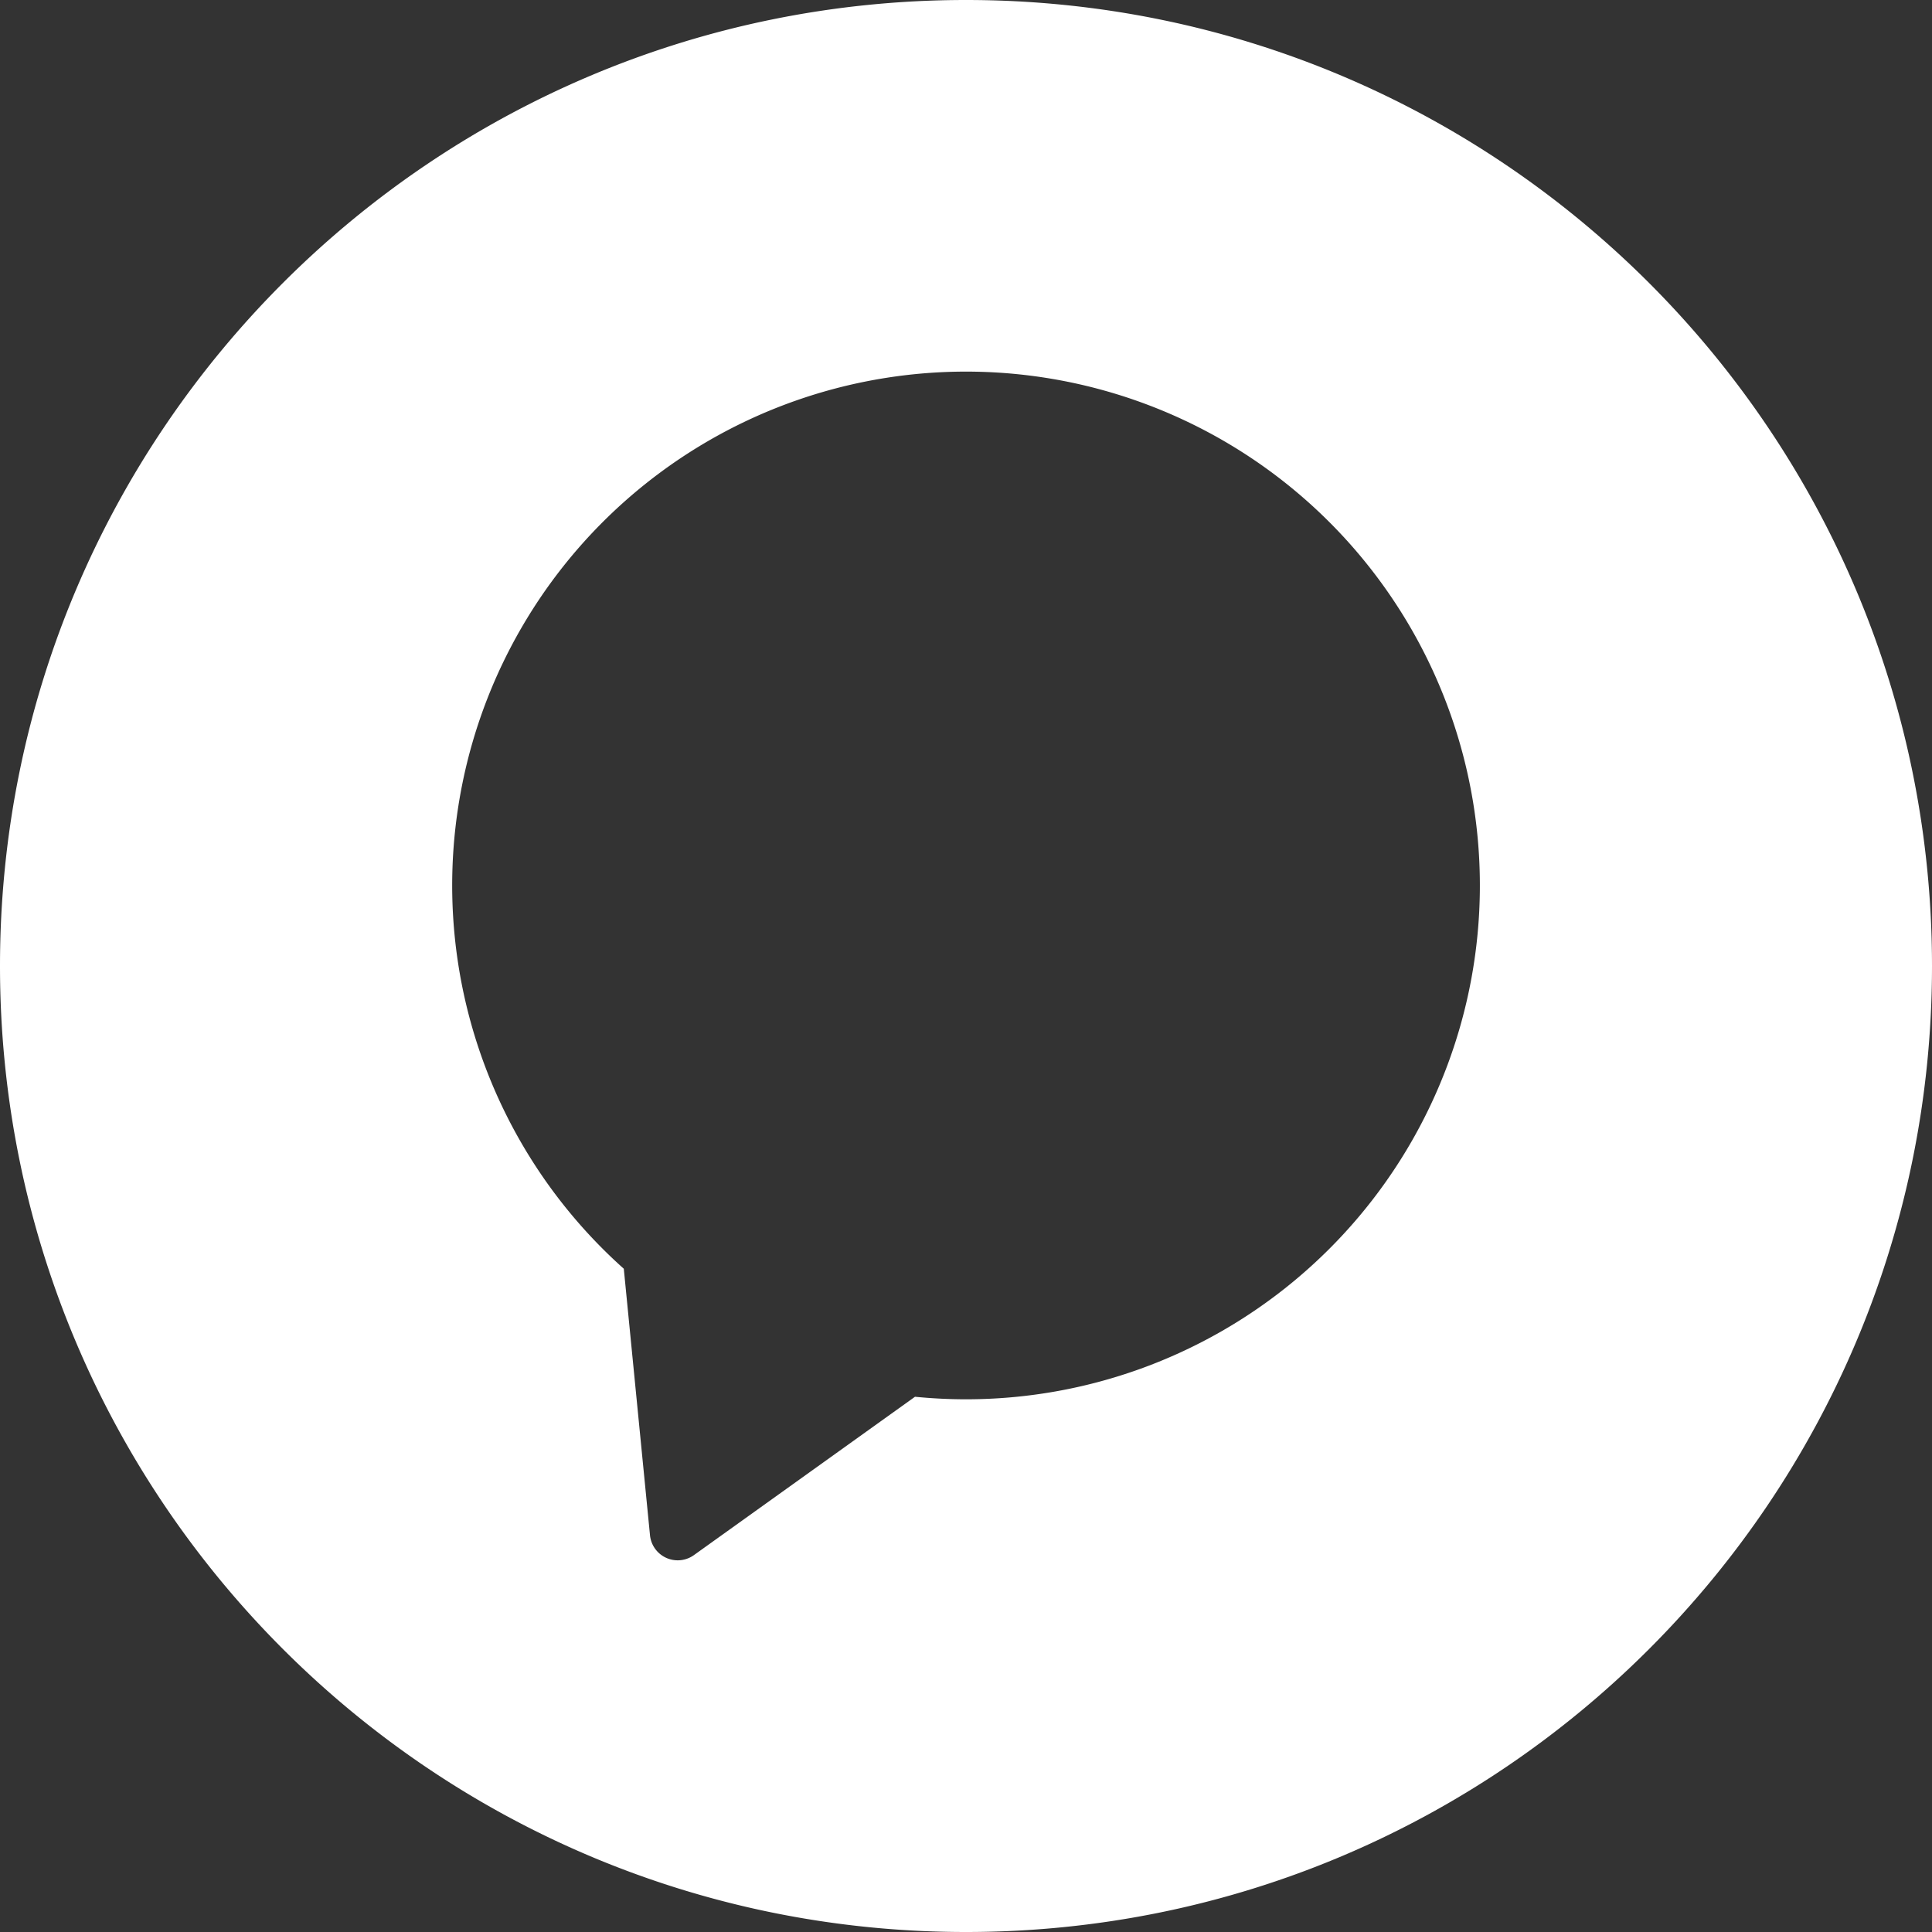
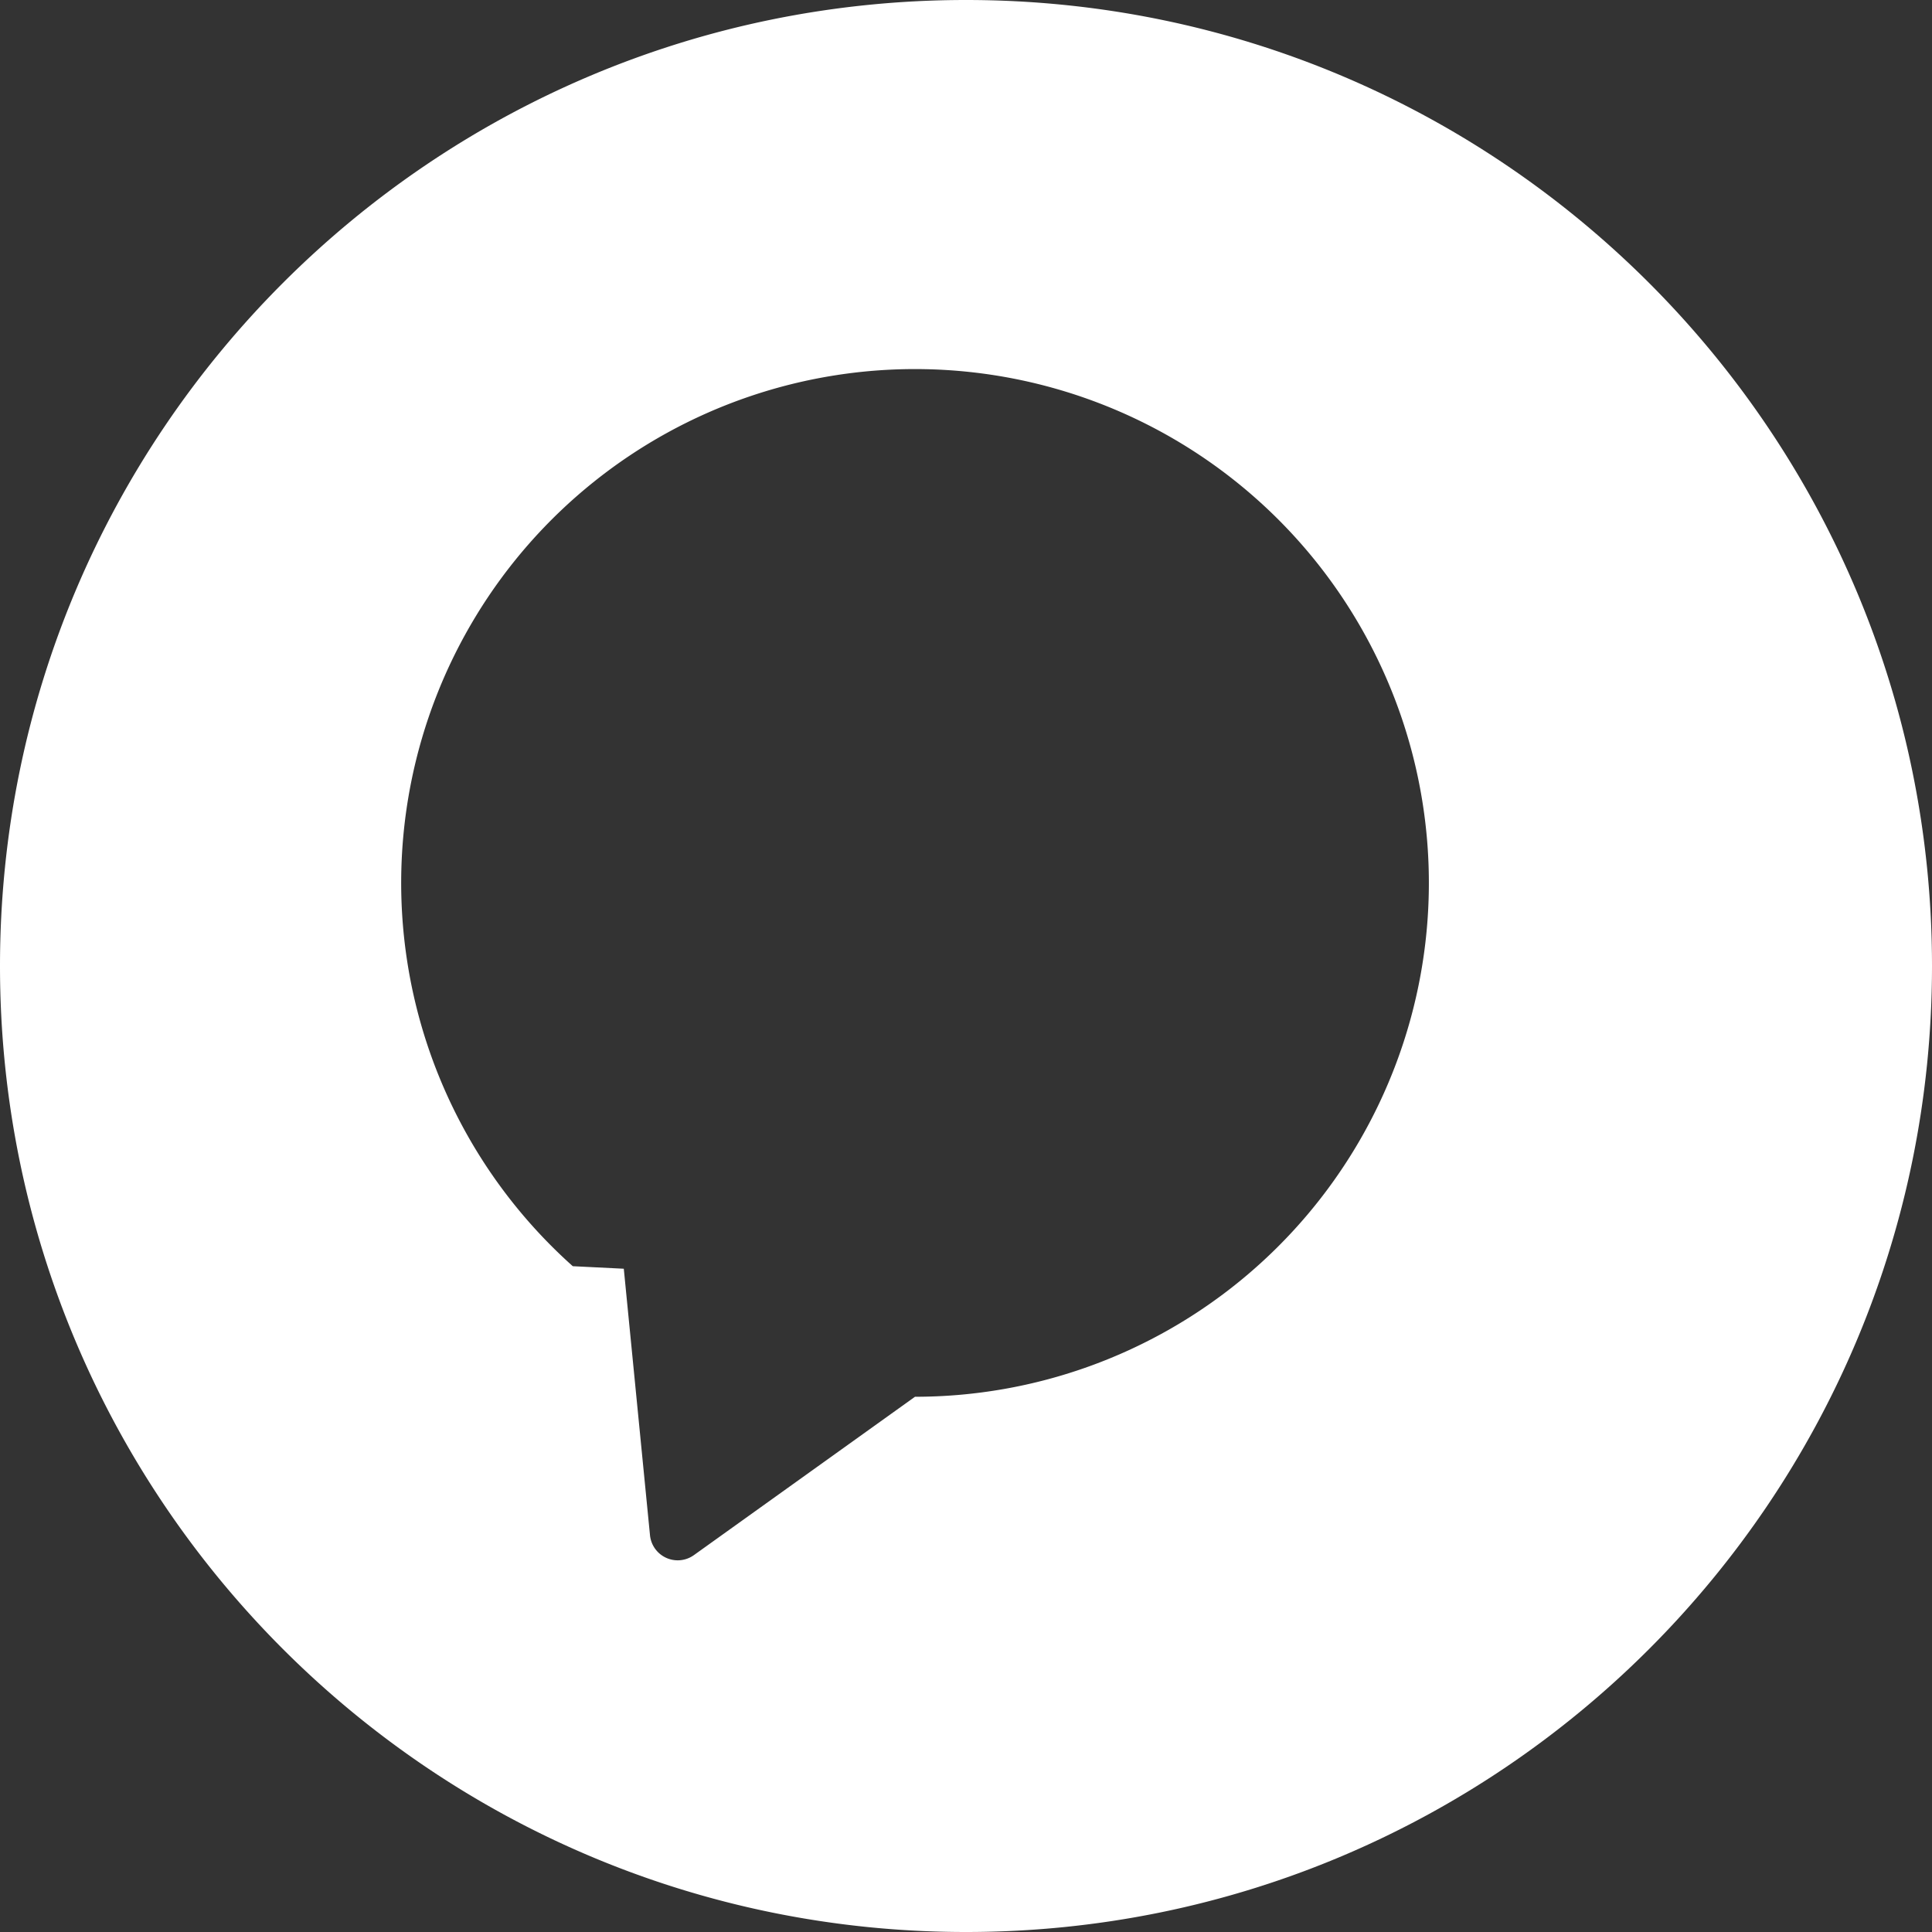
<svg xmlns="http://www.w3.org/2000/svg" id="Layer_1" viewBox="0 0 512 512" data-name="Layer 1">
  <rect x="0" y="0" width="512" height="512" fill="#333333" stroke="none" />
-   <path d="m256 0c141.385 0 256 114.615 256 256s-114.615 256-256 256-256-114.615-256-256 114.615-256 256-256zm-90.689 336.226 6.943 70.611a7.379 7.379 0 0 0 11.648 5.279l58.579-41.959c4.508.444 9.042.671 13.517.671a136.174 136.174 0 1 0 -90.687-34.6z" fill-rule="evenodd" fill="#000000" style="fill: rgb(255, 255, 255);" />
+   <path d="m256 0c141.385 0 256 114.615 256 256s-114.615 256-256 256-256-114.615-256-256 114.615-256 256-256zm-90.689 336.226 6.943 70.611a7.379 7.379 0 0 0 11.648 5.279l58.579-41.959a136.174 136.174 0 1 0 -90.687-34.6z" fill-rule="evenodd" fill="#000000" style="fill: rgb(255, 255, 255);" />
</svg>